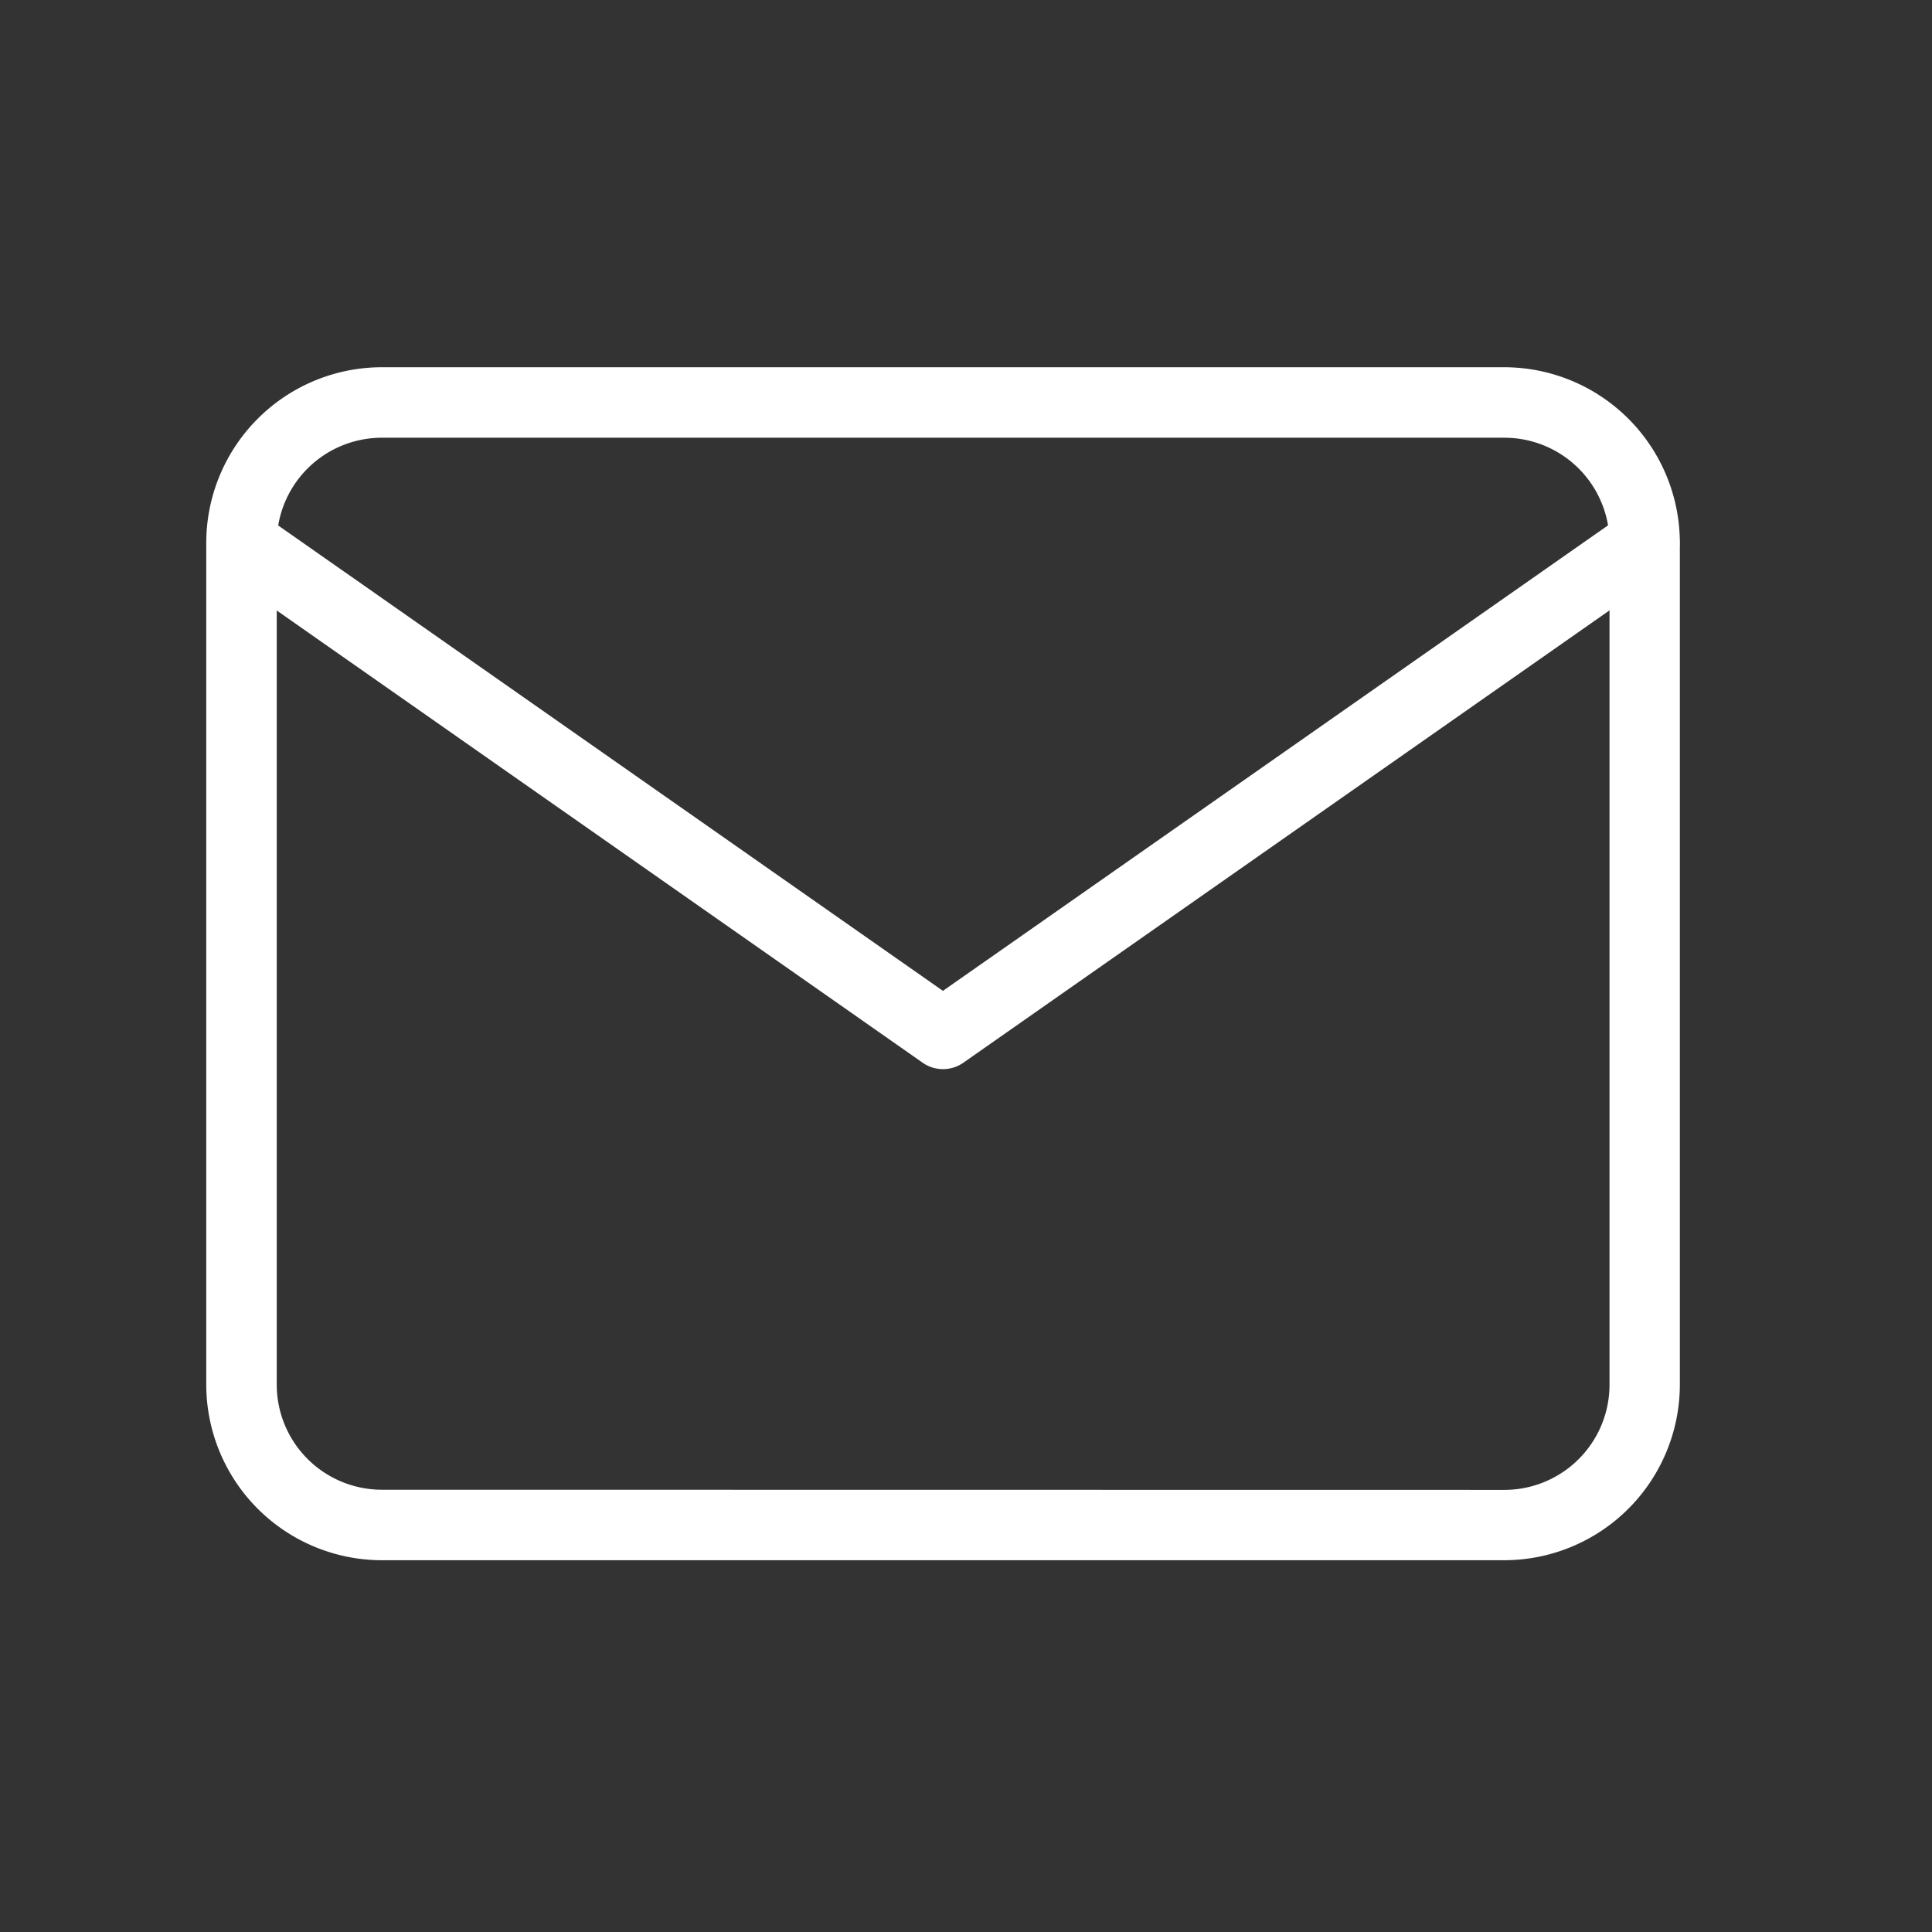
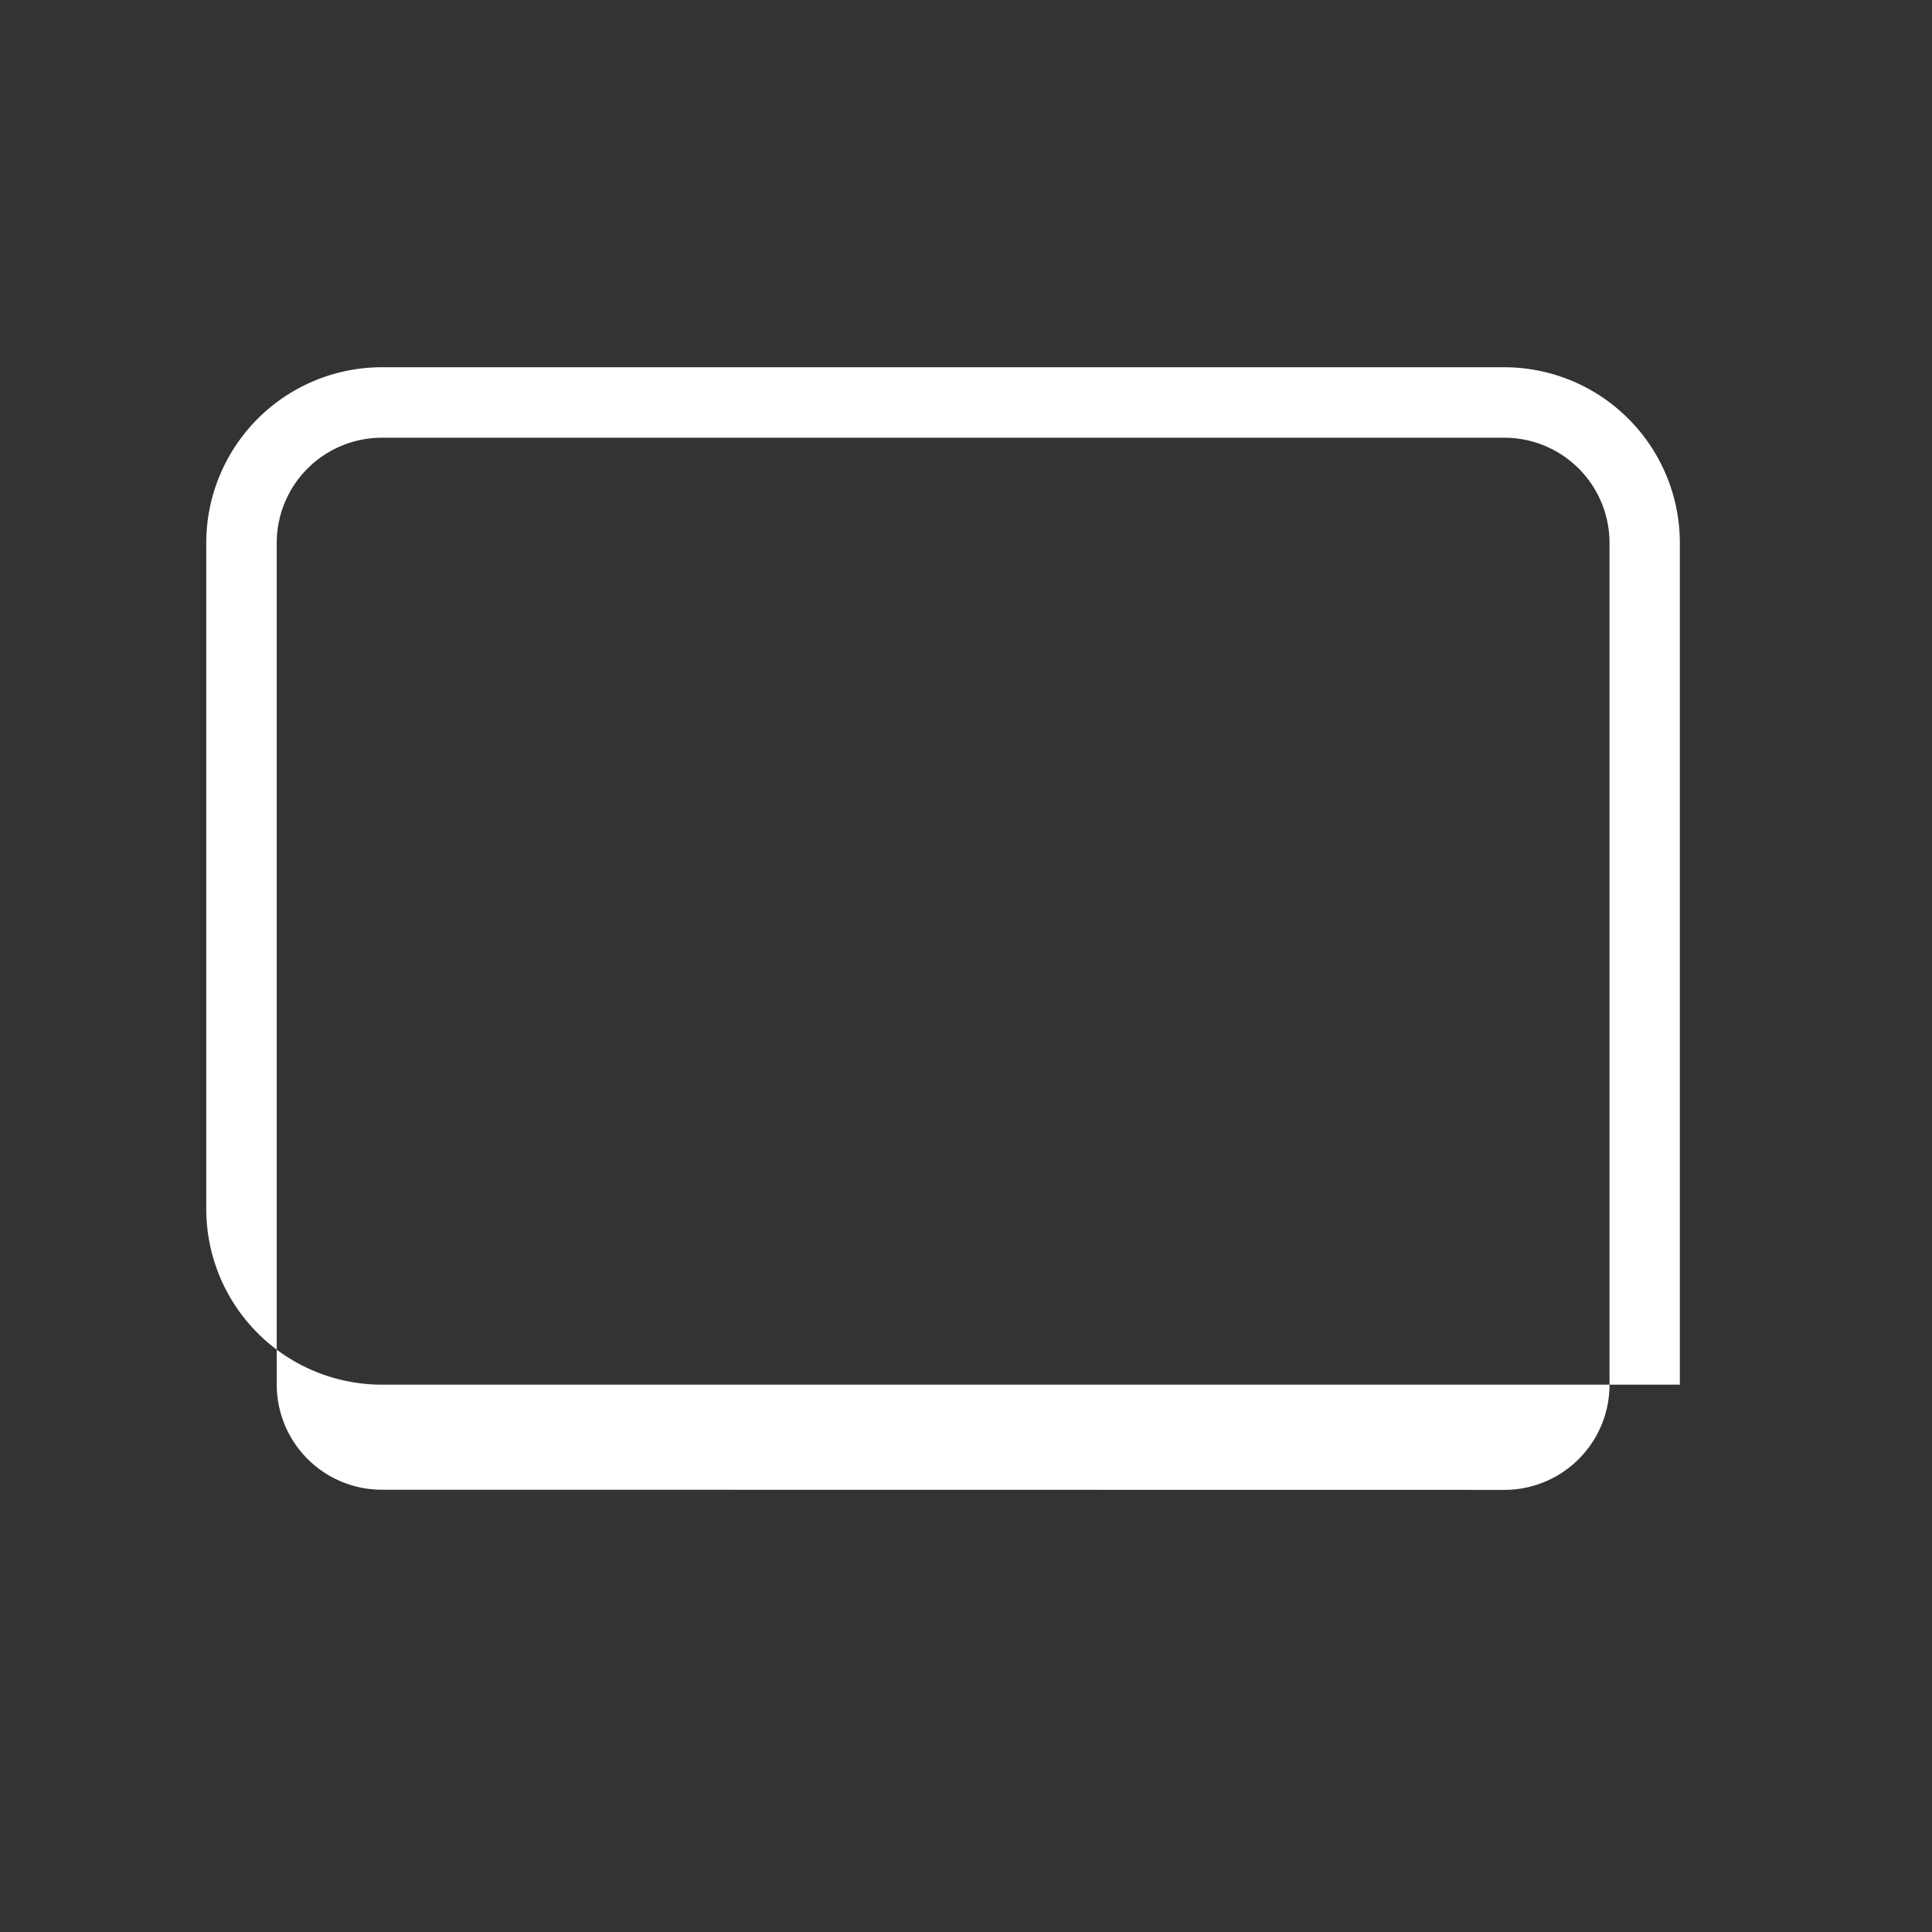
<svg xmlns="http://www.w3.org/2000/svg" width="37" height="37" viewBox="0 0 37 37">
  <rect x="0" y="0" width="37" height="37" fill="#333333" stroke="none" />
  <defs>
    <style>.a{fill:none;}.b{fill:#fff;}</style>
  </defs>
  <rect class="a" width="37" height="37" />
  <g transform="translate(3.95 7.033)">
-     <path class="b" d="M5.354,4.658h21.5A3.366,3.366,0,0,1,30.213,8.02V24.143a3.366,3.366,0,0,1-3.362,3.362H5.354a3.366,3.366,0,0,1-3.362-3.362V8.02A3.366,3.366,0,0,1,5.354,4.658Zm21.5,21.5a2.014,2.014,0,0,0,2.012-2.012V8.02a2.014,2.014,0,0,0-2.012-2.012H5.354A2.014,2.014,0,0,0,3.342,8.02V24.143a2.014,2.014,0,0,0,2.012,2.012Z" transform="translate(-1.992 -4.658)" />
-     <path class="b" d="M16.1,18.08a.674.674,0,0,1-.387-.122L2.28,8.553a.675.675,0,0,1,.774-1.106L16.1,16.581,29.151,7.447a.675.675,0,0,1,.774,1.106L16.49,17.958A.674.674,0,0,1,16.1,18.08Z" transform="translate(-1.992 -4.638)" />
+     <path class="b" d="M5.354,4.658h21.5A3.366,3.366,0,0,1,30.213,8.02V24.143H5.354a3.366,3.366,0,0,1-3.362-3.362V8.02A3.366,3.366,0,0,1,5.354,4.658Zm21.5,21.5a2.014,2.014,0,0,0,2.012-2.012V8.02a2.014,2.014,0,0,0-2.012-2.012H5.354A2.014,2.014,0,0,0,3.342,8.02V24.143a2.014,2.014,0,0,0,2.012,2.012Z" transform="translate(-1.992 -4.658)" />
  </g>
</svg>